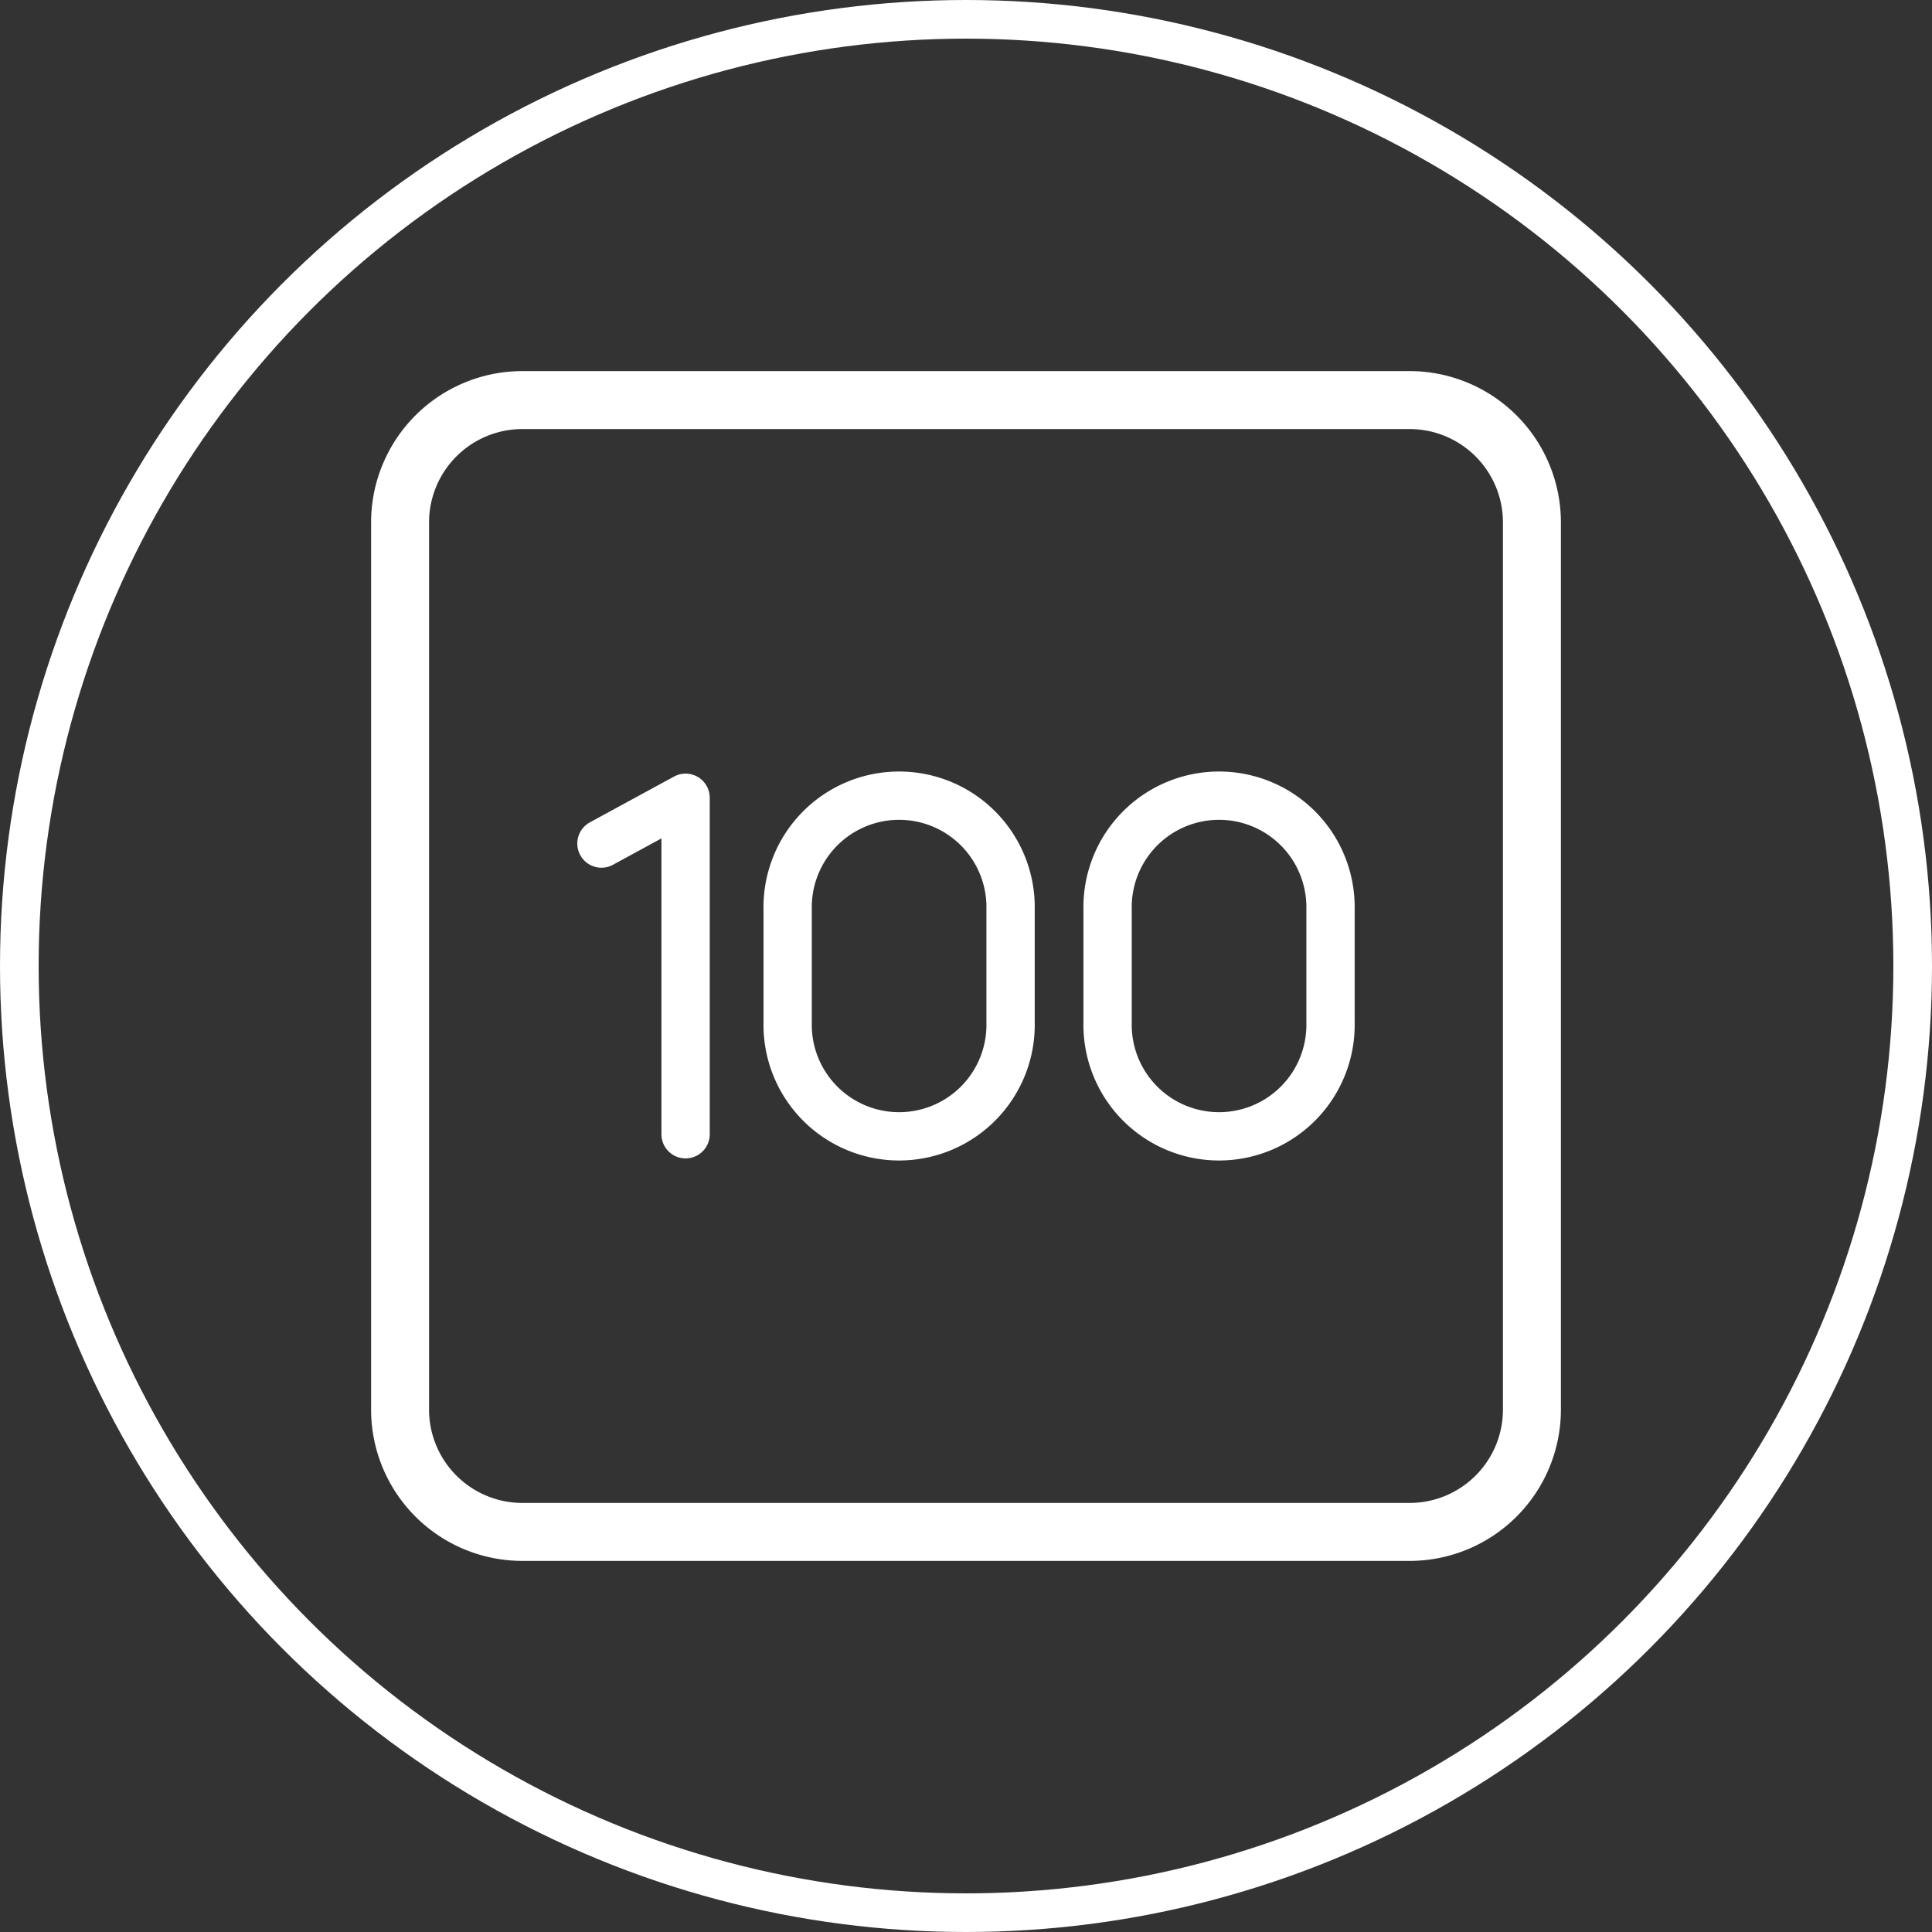
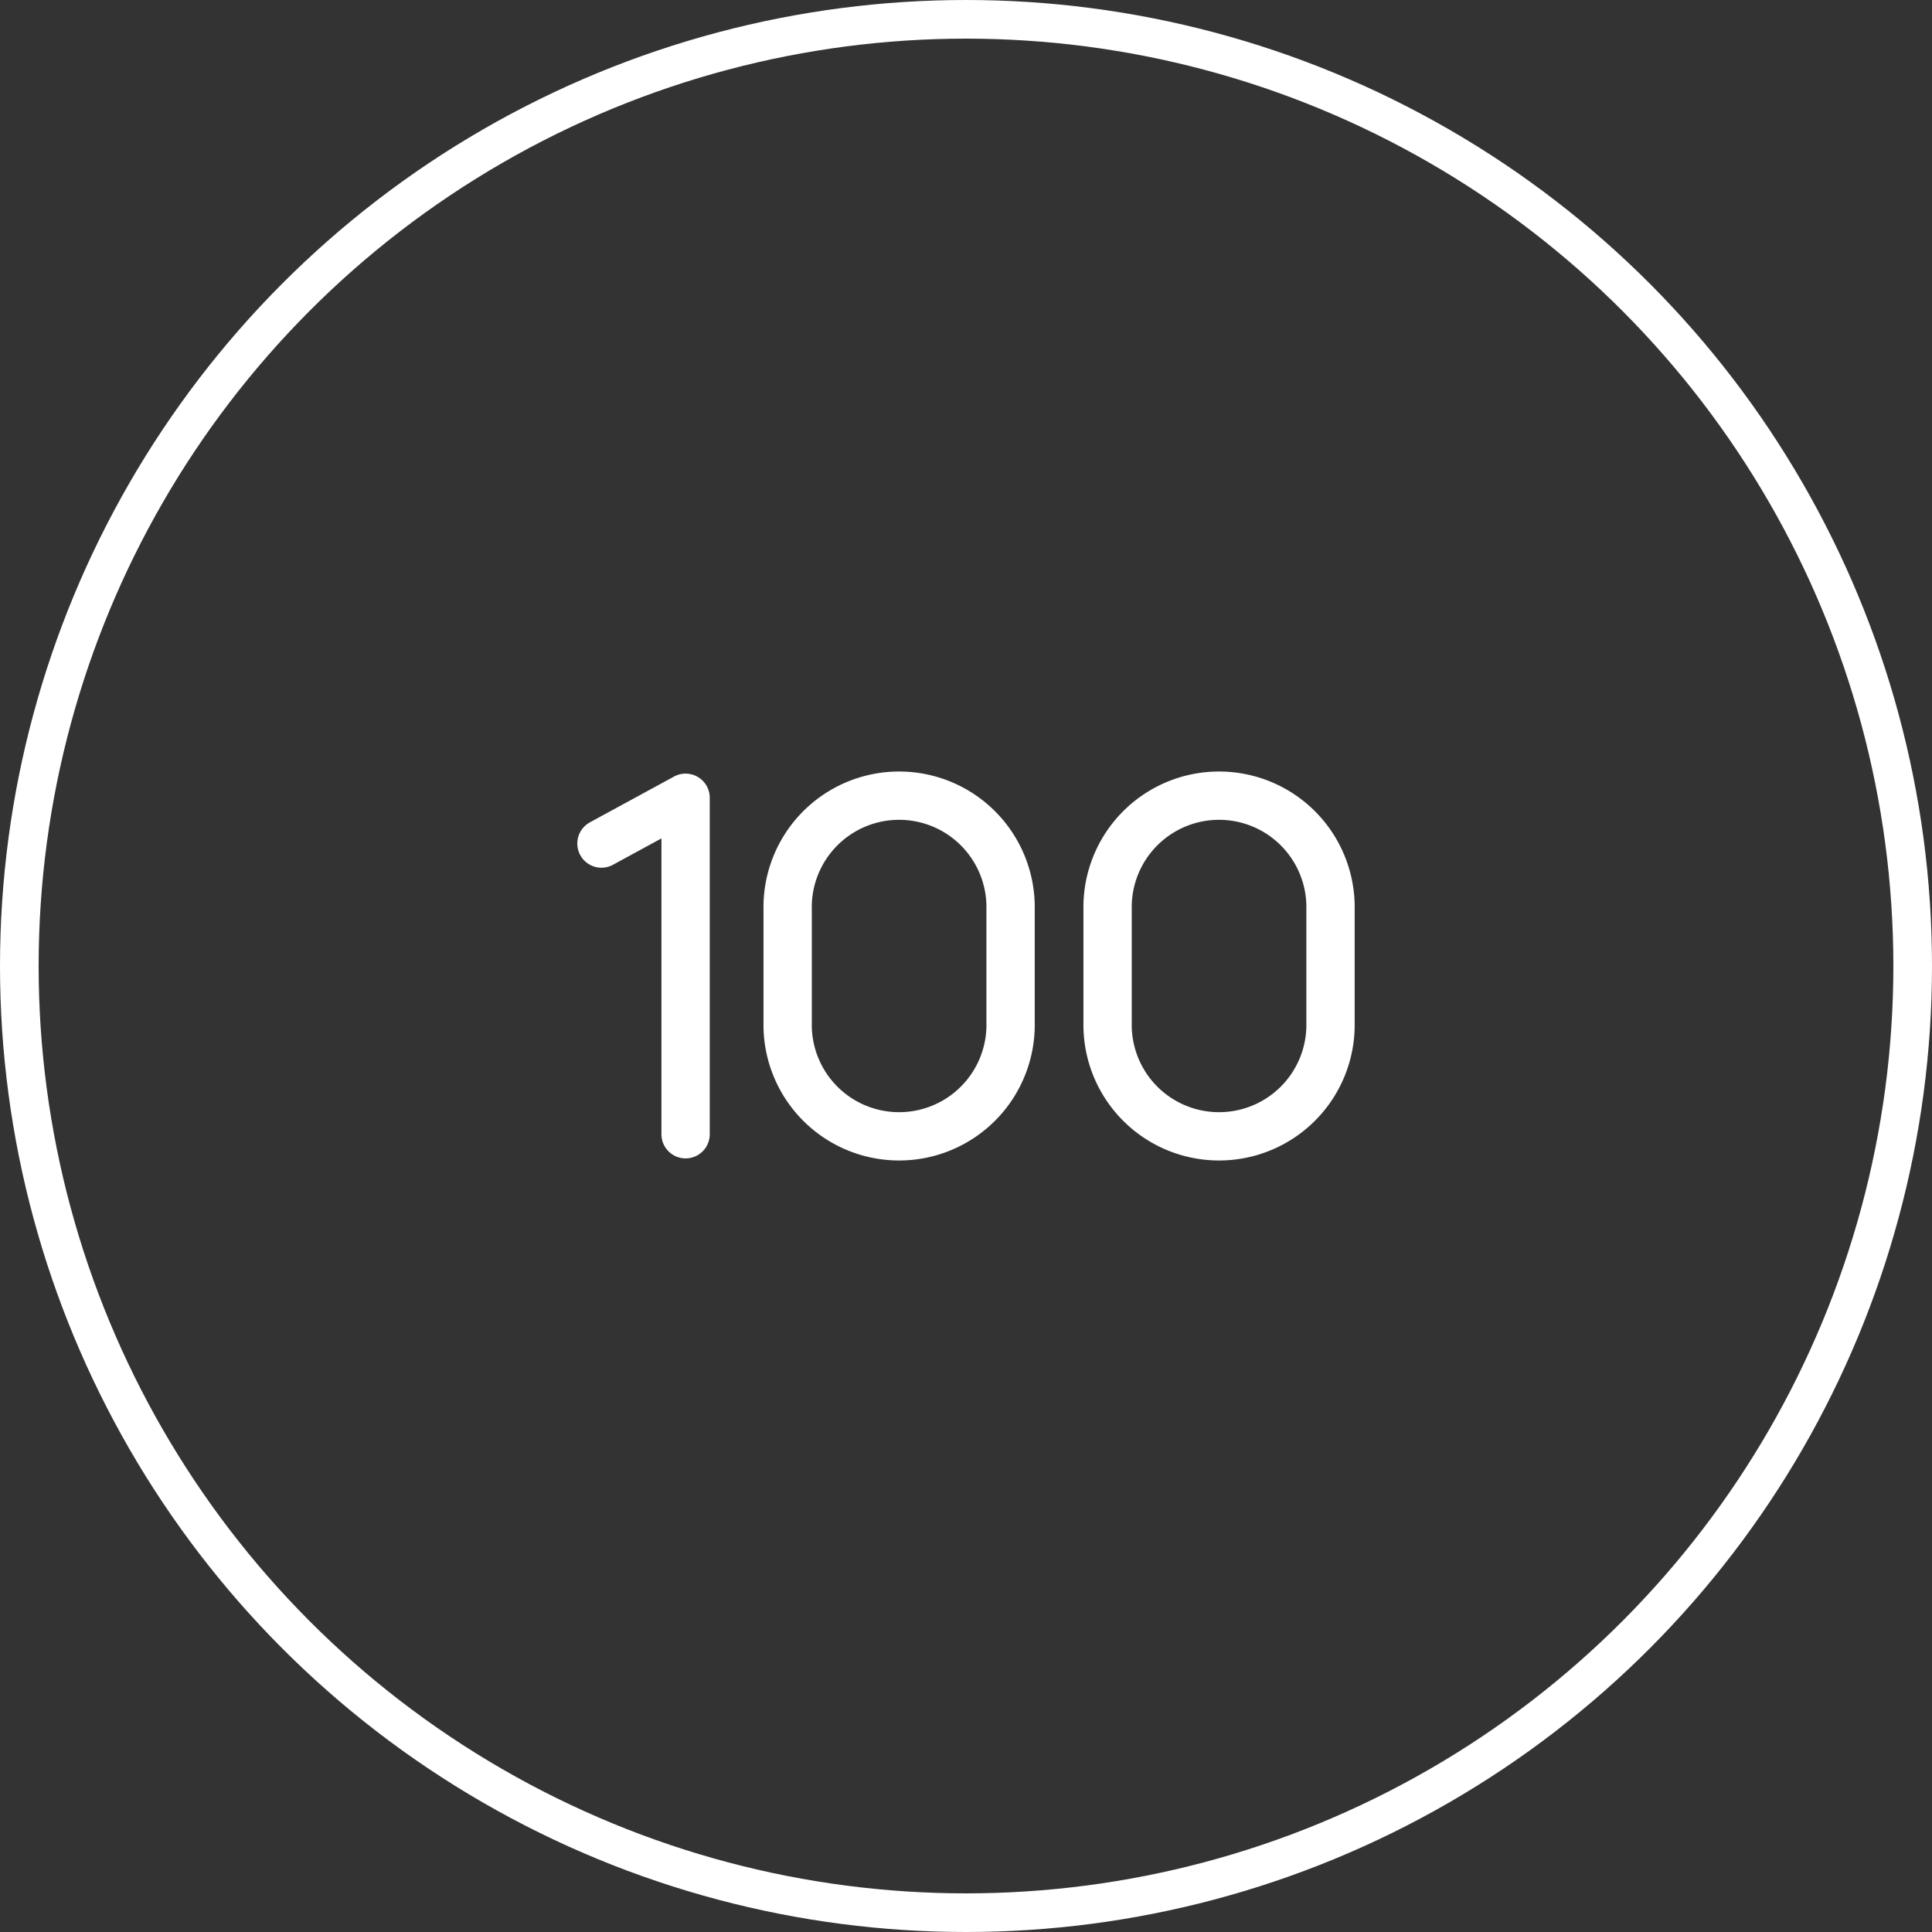
<svg xmlns="http://www.w3.org/2000/svg" width="100" height="100" fill="none">
  <rect width="100%" height="100%" fill="#333333" stroke="none" />
  <path stroke="#fff" stroke-linecap="round" stroke-linejoin="round" stroke-width="2.5" d="m31.131 43.662 4.355-2.37v17.416M52.307 47.061a5.77 5.77 0 1 0-11.538 0v5.878a5.77 5.77 0 1 0 11.538 0zM68.867 47.061a5.77 5.77 0 1 0-11.538 0v5.878a5.77 5.77 0 1 0 11.538 0z" />
-   <path stroke="#fff" stroke-linecap="round" stroke-linejoin="round" stroke-width="3" d="M72.958 20.708H27.042a6.334 6.334 0 0 0-6.334 6.334v45.916a6.333 6.333 0 0 0 6.334 6.334h45.916a6.333 6.333 0 0 0 6.334-6.334V27.042a6.334 6.334 0 0 0-6.334-6.334" />
  <circle cx="50" cy="50" r="49" stroke="#fff" stroke-width="2" />
</svg>